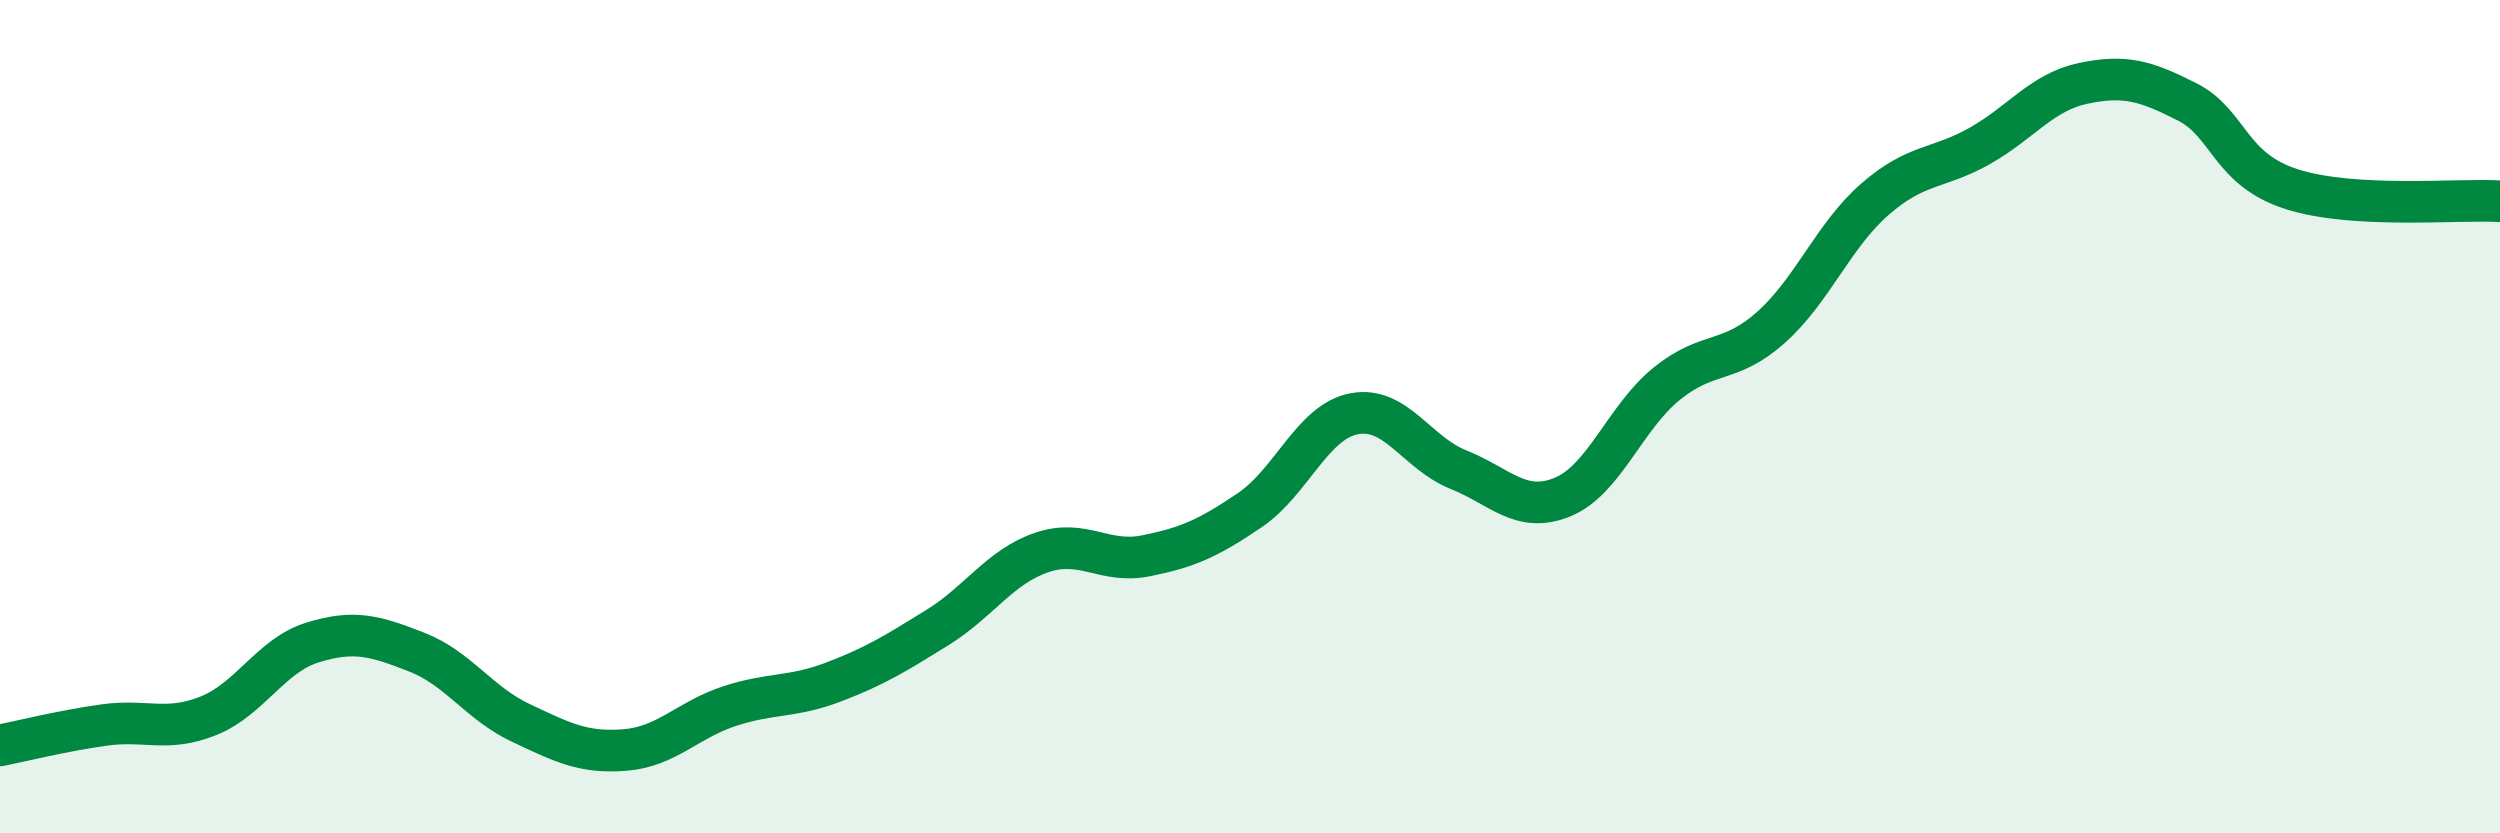
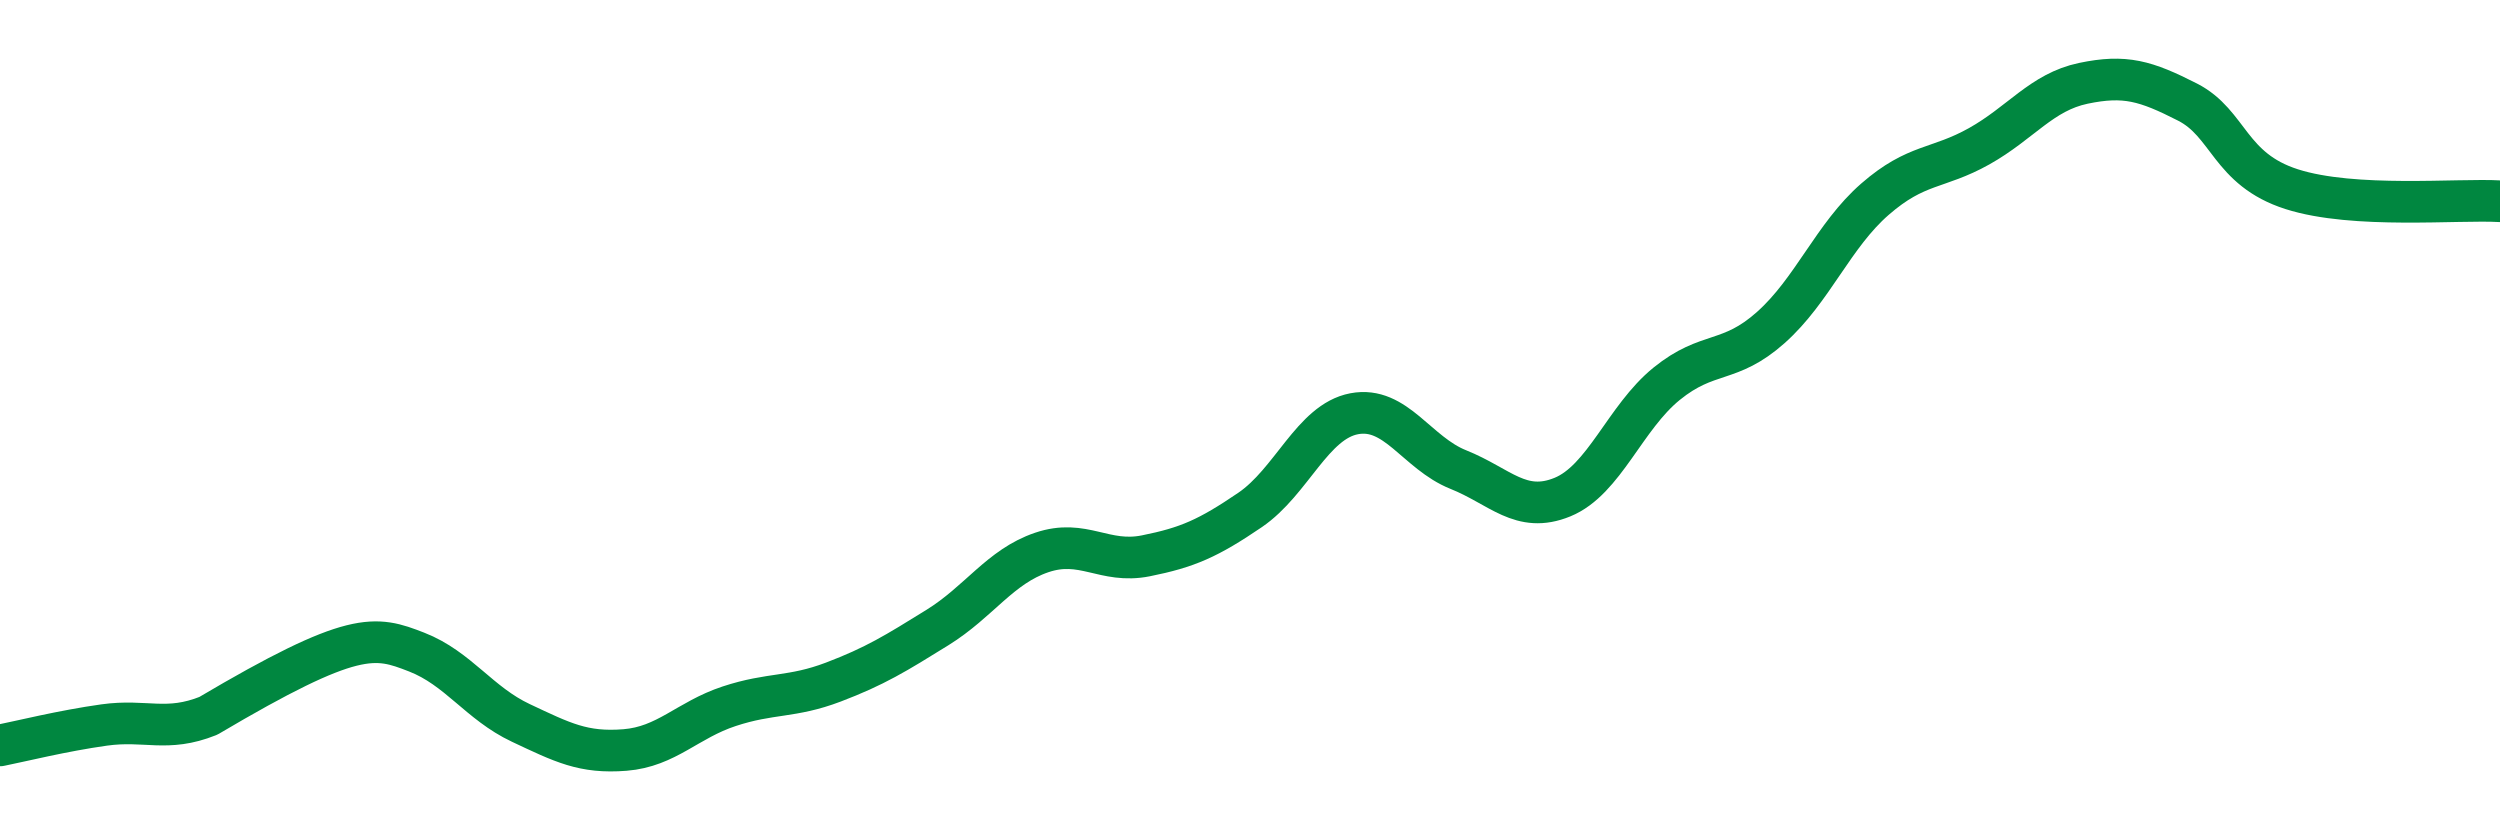
<svg xmlns="http://www.w3.org/2000/svg" width="60" height="20" viewBox="0 0 60 20">
-   <path d="M 0,17.89 C 0.5,17.79 1.5,17.54 2.5,17.4 C 3.5,17.26 4,17.58 5,17.18 C 6,16.78 6.5,15.73 7.5,15.42 C 8.5,15.11 9,15.26 10,15.65 C 11,16.04 11.5,16.88 12.5,17.35 C 13.5,17.82 14,18.08 15,18 C 16,17.92 16.5,17.28 17.5,16.95 C 18.5,16.62 19,16.75 20,16.37 C 21,15.99 21.5,15.68 22.5,15.06 C 23.5,14.44 24,13.6 25,13.26 C 26,12.92 26.5,13.54 27.5,13.34 C 28.5,13.14 29,12.92 30,12.24 C 31,11.56 31.5,10.12 32.5,9.93 C 33.5,9.74 34,10.87 35,11.27 C 36,11.67 36.5,12.34 37.5,11.93 C 38.5,11.52 39,10.02 40,9.21 C 41,8.4 41.5,8.75 42.5,7.86 C 43.5,6.97 44,5.65 45,4.78 C 46,3.91 46.5,4.07 47.5,3.51 C 48.5,2.95 49,2.21 50,2 C 51,1.79 51.5,1.94 52.5,2.45 C 53.5,2.96 53.5,4.06 55,4.54 C 56.5,5.02 59,4.77 60,4.83L60 20L0 20Z" fill="#008740" opacity="0.1" stroke-linecap="round" stroke-linejoin="round" />
-   <path d="M 0,17.89 C 0.5,17.79 1.5,17.54 2.5,17.4 C 3.5,17.26 4,17.58 5,17.18 C 6,16.78 6.5,15.73 7.5,15.42 C 8.5,15.11 9,15.26 10,15.65 C 11,16.04 11.5,16.88 12.5,17.35 C 13.5,17.82 14,18.08 15,18 C 16,17.92 16.5,17.28 17.5,16.95 C 18.5,16.62 19,16.75 20,16.37 C 21,15.99 21.5,15.68 22.5,15.06 C 23.5,14.44 24,13.6 25,13.26 C 26,12.92 26.5,13.54 27.5,13.34 C 28.5,13.14 29,12.92 30,12.24 C 31,11.56 31.5,10.12 32.5,9.93 C 33.5,9.74 34,10.87 35,11.27 C 36,11.67 36.5,12.34 37.5,11.93 C 38.5,11.52 39,10.02 40,9.21 C 41,8.4 41.5,8.75 42.5,7.86 C 43.5,6.97 44,5.65 45,4.78 C 46,3.91 46.5,4.07 47.5,3.51 C 48.5,2.95 49,2.21 50,2 C 51,1.79 51.5,1.94 52.5,2.45 C 53.5,2.96 53.5,4.06 55,4.54 C 56.5,5.02 59,4.77 60,4.83" stroke="#008740" stroke-width="1" fill="none" stroke-linecap="round" stroke-linejoin="round" />
+   <path d="M 0,17.89 C 0.5,17.79 1.5,17.54 2.5,17.4 C 3.5,17.26 4,17.58 5,17.18 C 8.5,15.11 9,15.26 10,15.65 C 11,16.04 11.5,16.88 12.5,17.35 C 13.5,17.82 14,18.08 15,18 C 16,17.92 16.5,17.28 17.5,16.95 C 18.5,16.62 19,16.75 20,16.37 C 21,15.99 21.5,15.68 22.5,15.06 C 23.5,14.44 24,13.6 25,13.26 C 26,12.92 26.5,13.54 27.5,13.34 C 28.5,13.14 29,12.92 30,12.24 C 31,11.56 31.5,10.12 32.5,9.93 C 33.5,9.74 34,10.87 35,11.27 C 36,11.67 36.5,12.34 37.5,11.93 C 38.5,11.52 39,10.02 40,9.21 C 41,8.4 41.5,8.75 42.5,7.86 C 43.5,6.97 44,5.65 45,4.78 C 46,3.91 46.5,4.07 47.5,3.51 C 48.5,2.95 49,2.21 50,2 C 51,1.79 51.5,1.94 52.5,2.45 C 53.5,2.96 53.5,4.06 55,4.54 C 56.5,5.02 59,4.77 60,4.83" stroke="#008740" stroke-width="1" fill="none" stroke-linecap="round" stroke-linejoin="round" />
</svg>